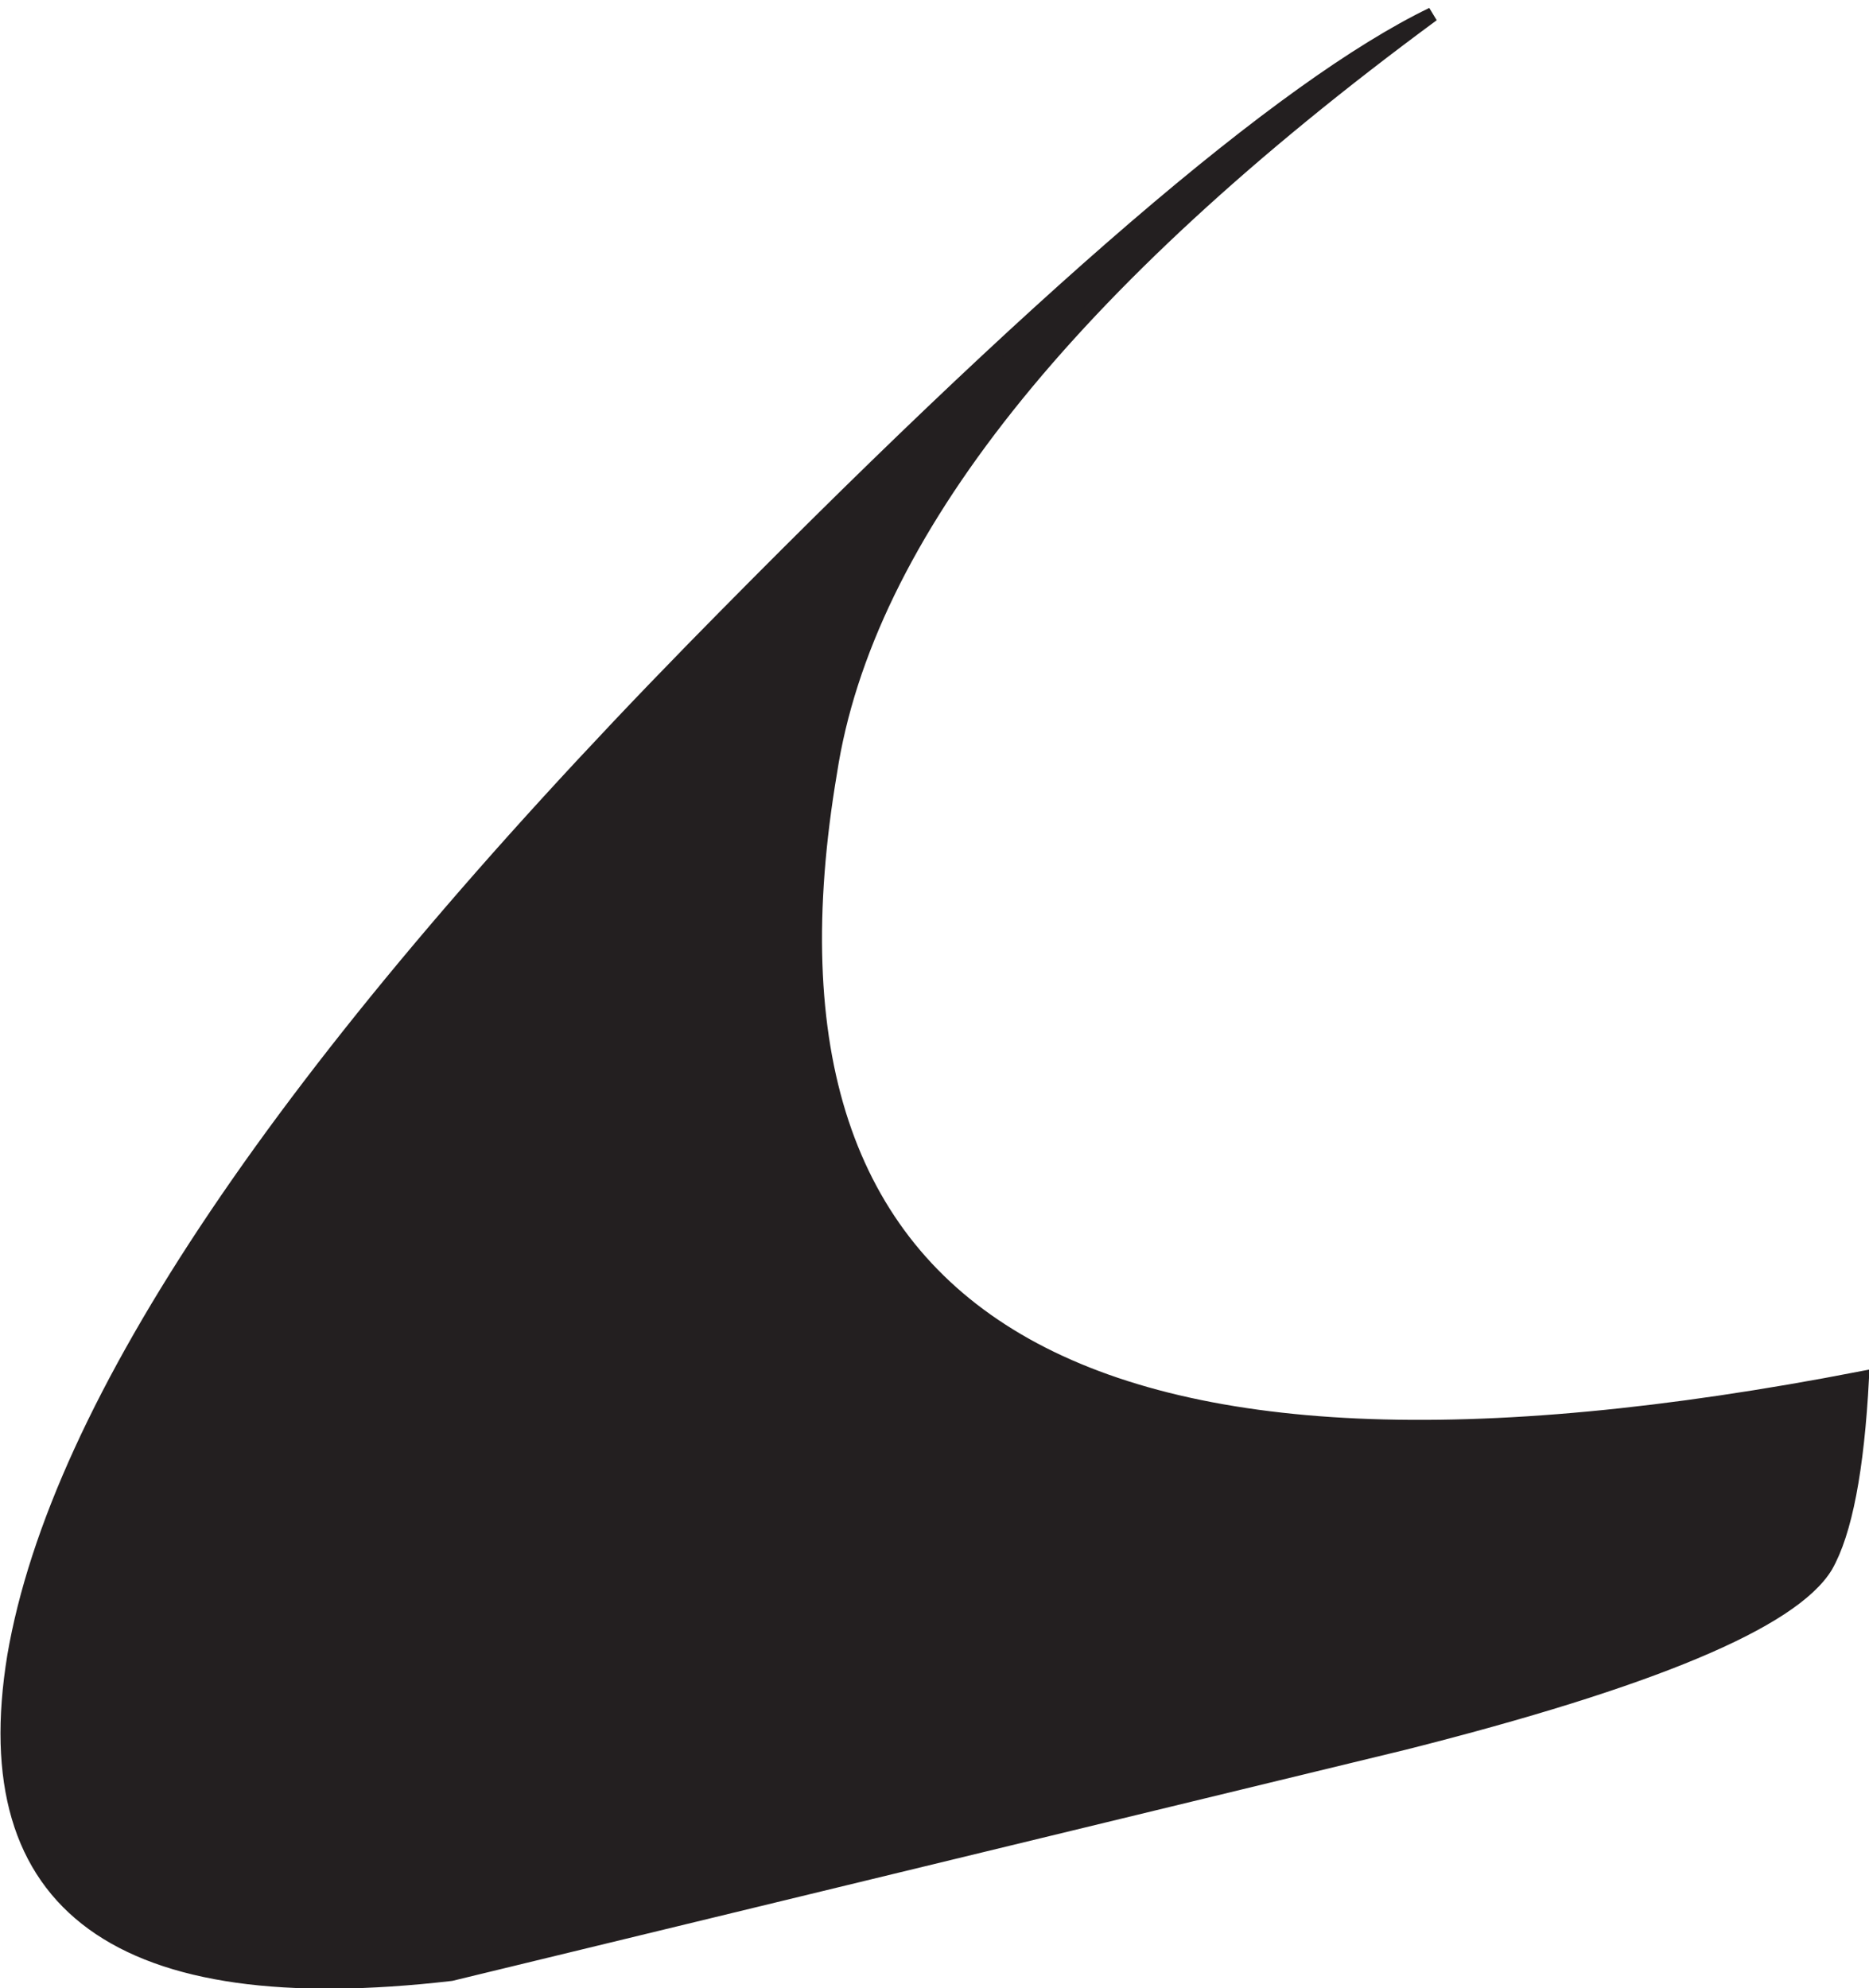
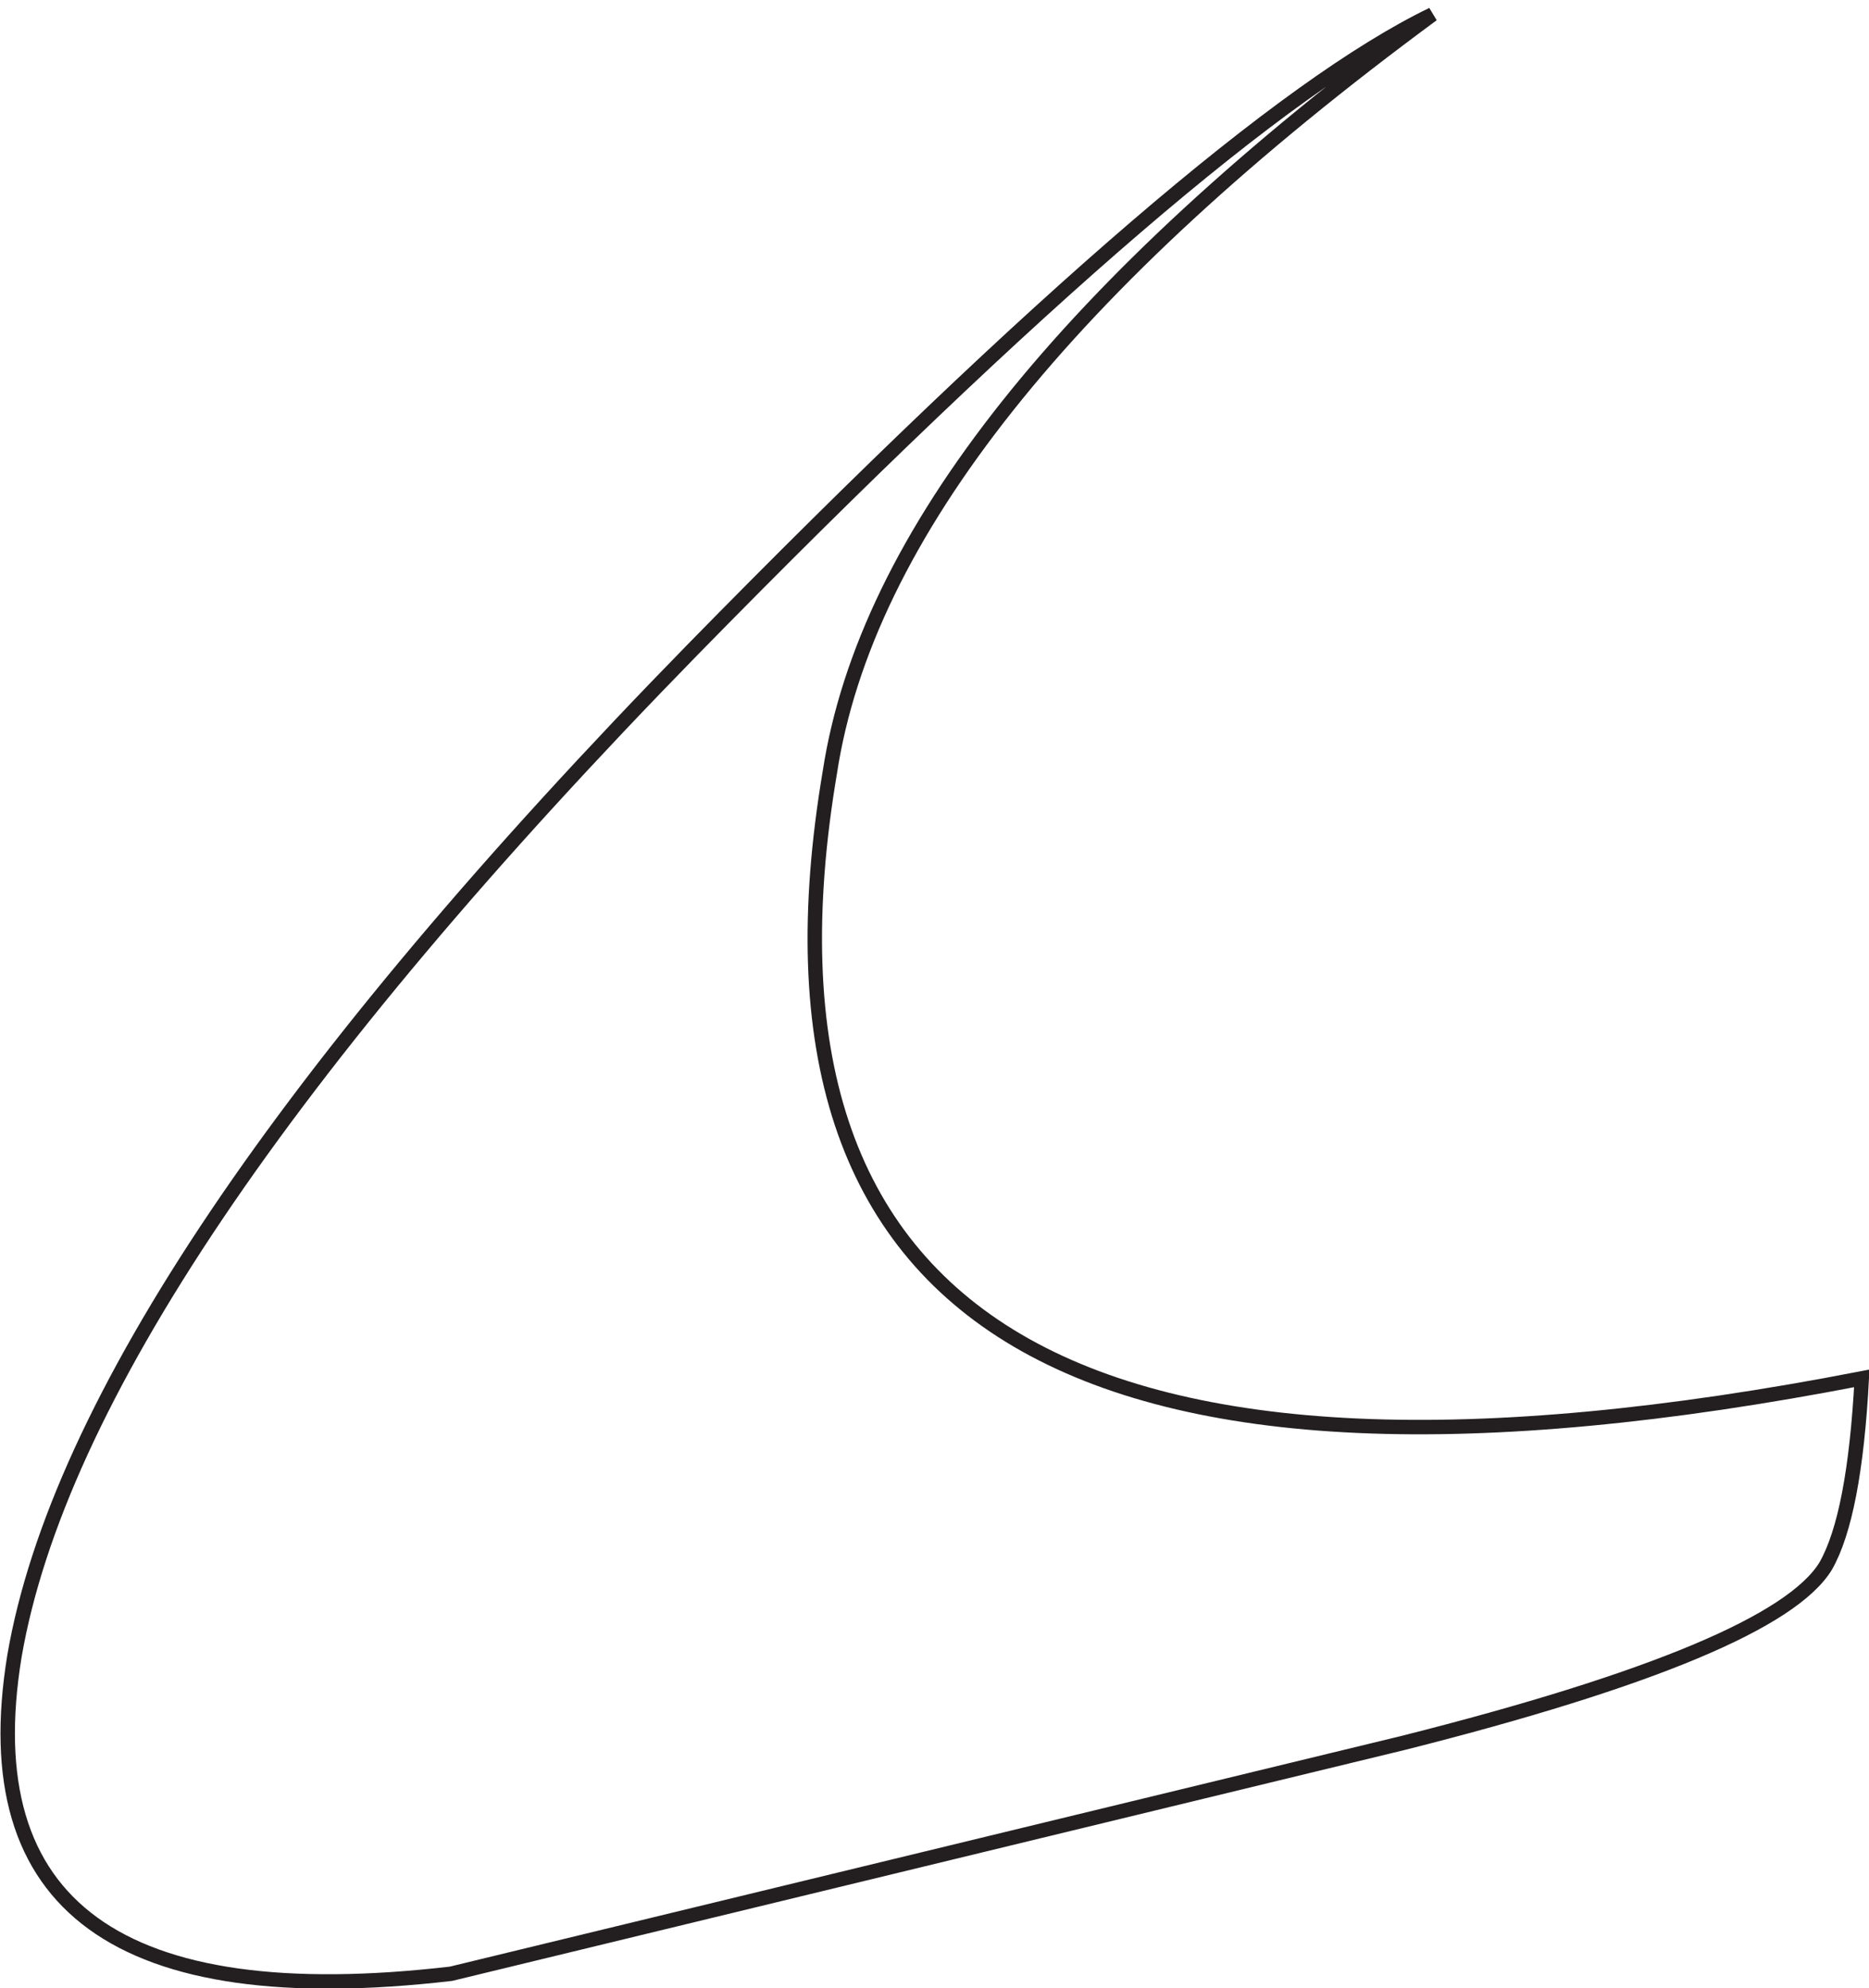
<svg xmlns="http://www.w3.org/2000/svg" height="27.55px" width="25.9px">
  <g transform="matrix(1.0, 0.0, 0.0, 1.0, -50.45, -40.75)">
-     <path d="M61.95 51.45 Q60.0 63.0 76.25 59.85 76.15 61.75 75.75 62.45 75.05 63.6 69.9 64.9 L56.7 68.1 Q49.8 68.9 50.65 63.7 51.55 58.45 60.05 49.75 67.2 42.45 70.3 40.95 62.7 46.55 61.95 51.45" fill="#231f20" fill-rule="evenodd" stroke="none" />
    <path d="M61.95 51.45 Q62.7 46.55 70.3 40.95 67.2 42.45 60.05 49.75 51.55 58.45 50.65 63.7 49.8 68.9 56.7 68.1 L69.9 64.9 Q75.05 63.6 75.75 62.45 76.15 61.75 76.25 59.85 60.0 63.0 61.95 51.45 Z" fill="none" stroke="#231f20" stroke-linecap="butt" stroke-linejoin="miter-clip" stroke-miterlimit="4.0" stroke-width="0.2" />
  </g>
</svg>